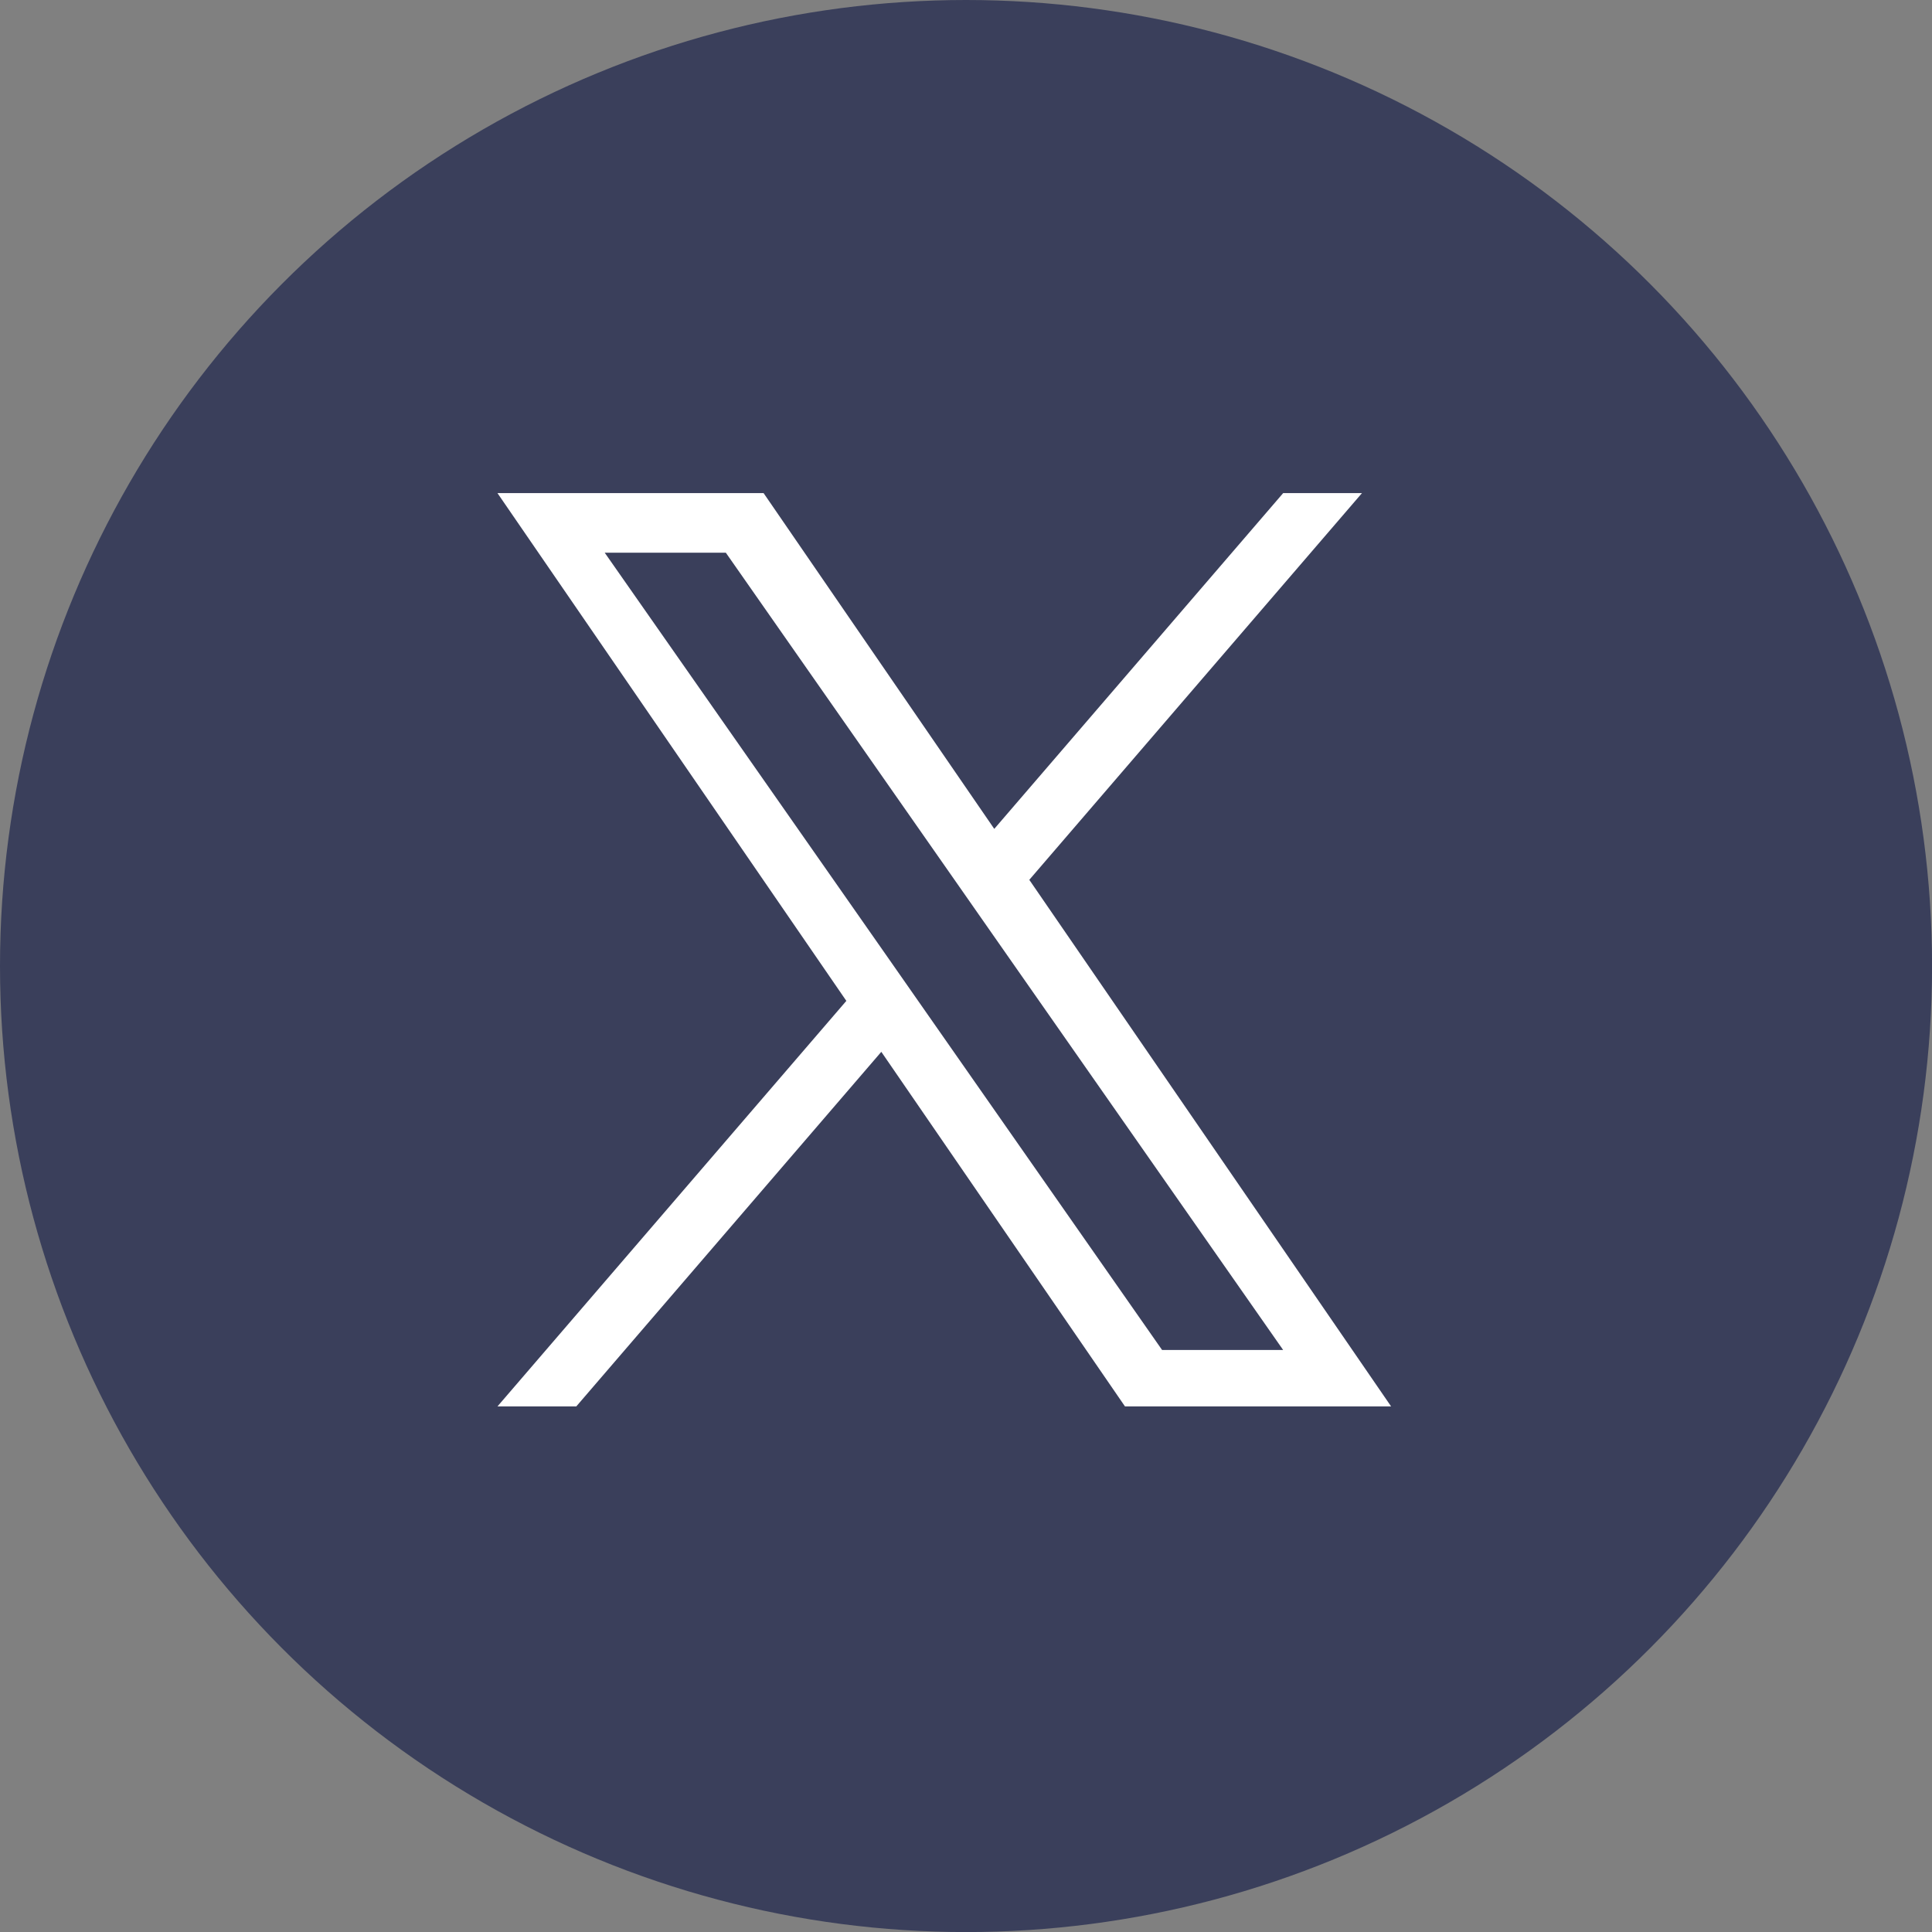
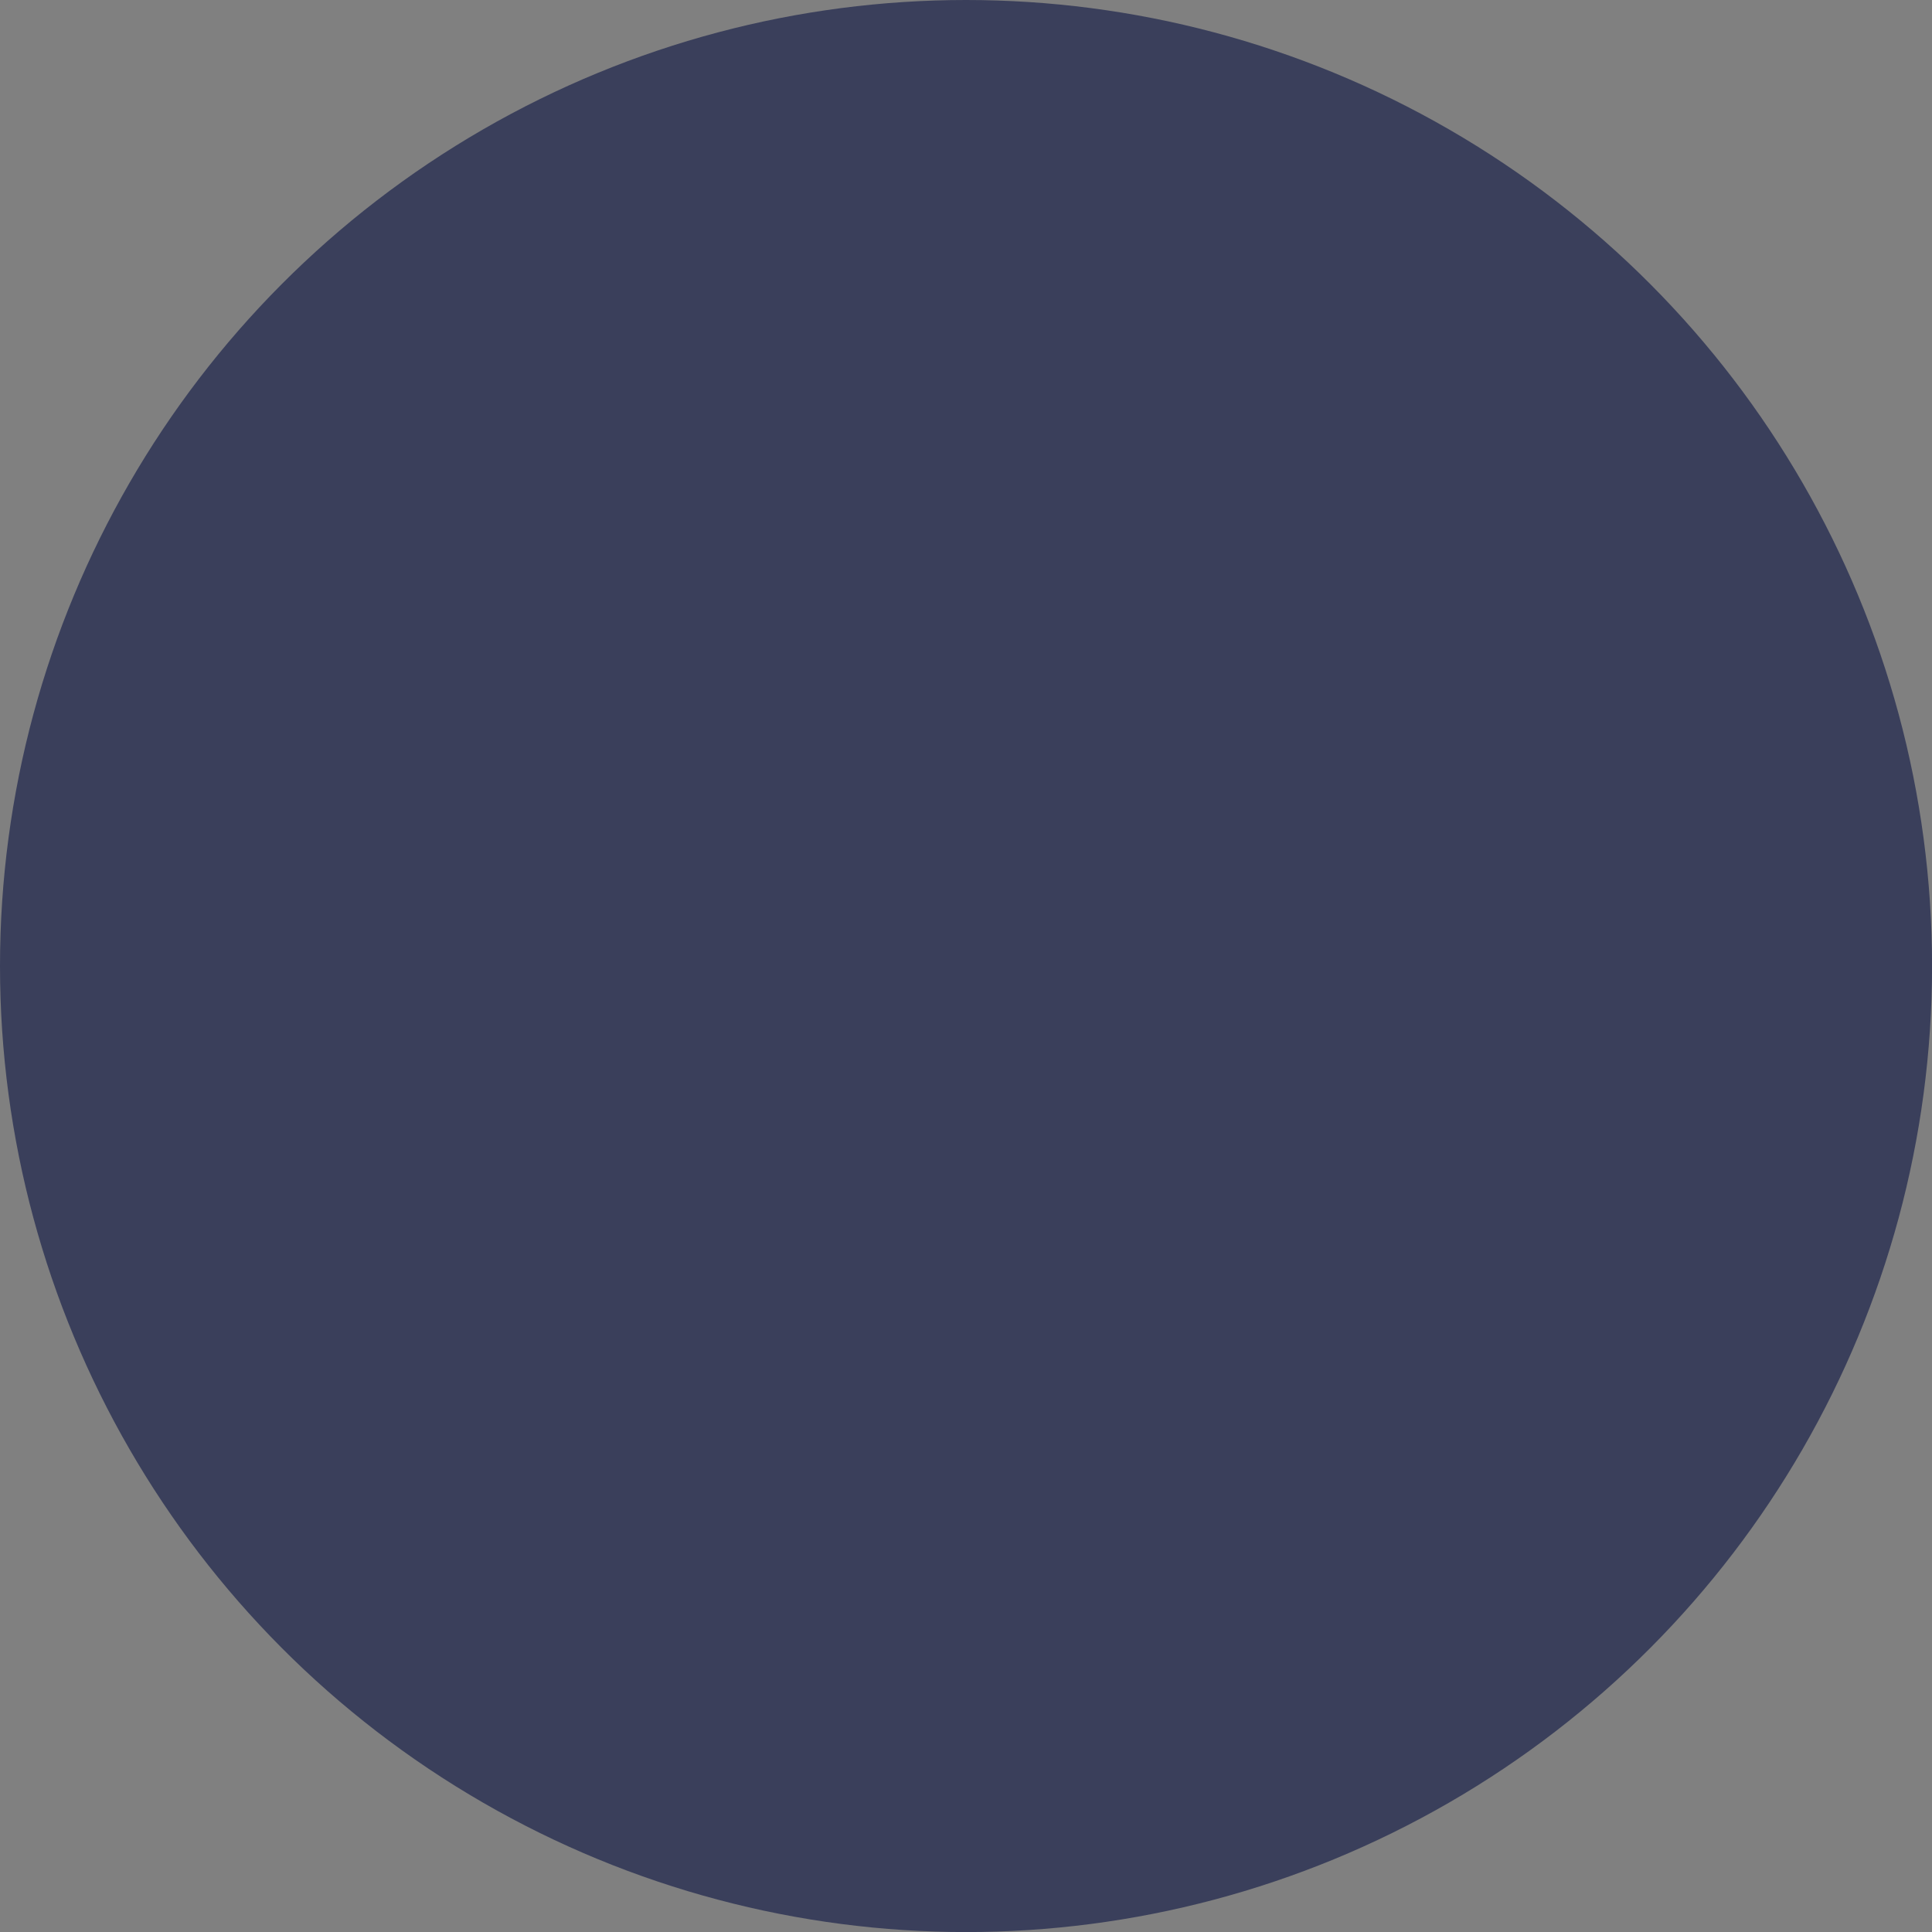
<svg xmlns="http://www.w3.org/2000/svg" width="32.429" height="32.429" viewBox="0 0 32.429 32.429">
  <rect x="0" y="0" width="32.429" height="32.429" fill="#808080" stroke="none" />
  <g id="Group_12699" data-name="Group 12699" transform="translate(-85.438)">
    <ellipse id="Ellipse_9" data-name="Ellipse 9" cx="16.215" cy="16.215" rx="16.215" ry="16.215" transform="translate(85.438)" fill="#3a3f5b" />
-     <path id="Path_237" data-name="Path 237" d="M7.115,8.6h0l-.593-.849L1.8,1H3.833l3.81,5.45.593.849,4.952,7.084H11.156ZM13.188,0,8.339,5.636,4.467,0H0L5.856,8.523,0,15.33H1.323l5.12-5.952,4.09,5.952H15L8.927,6.491h0L14.511,0Z" transform="translate(93.788 8.277)" fill="#fff" />
  </g>
</svg>